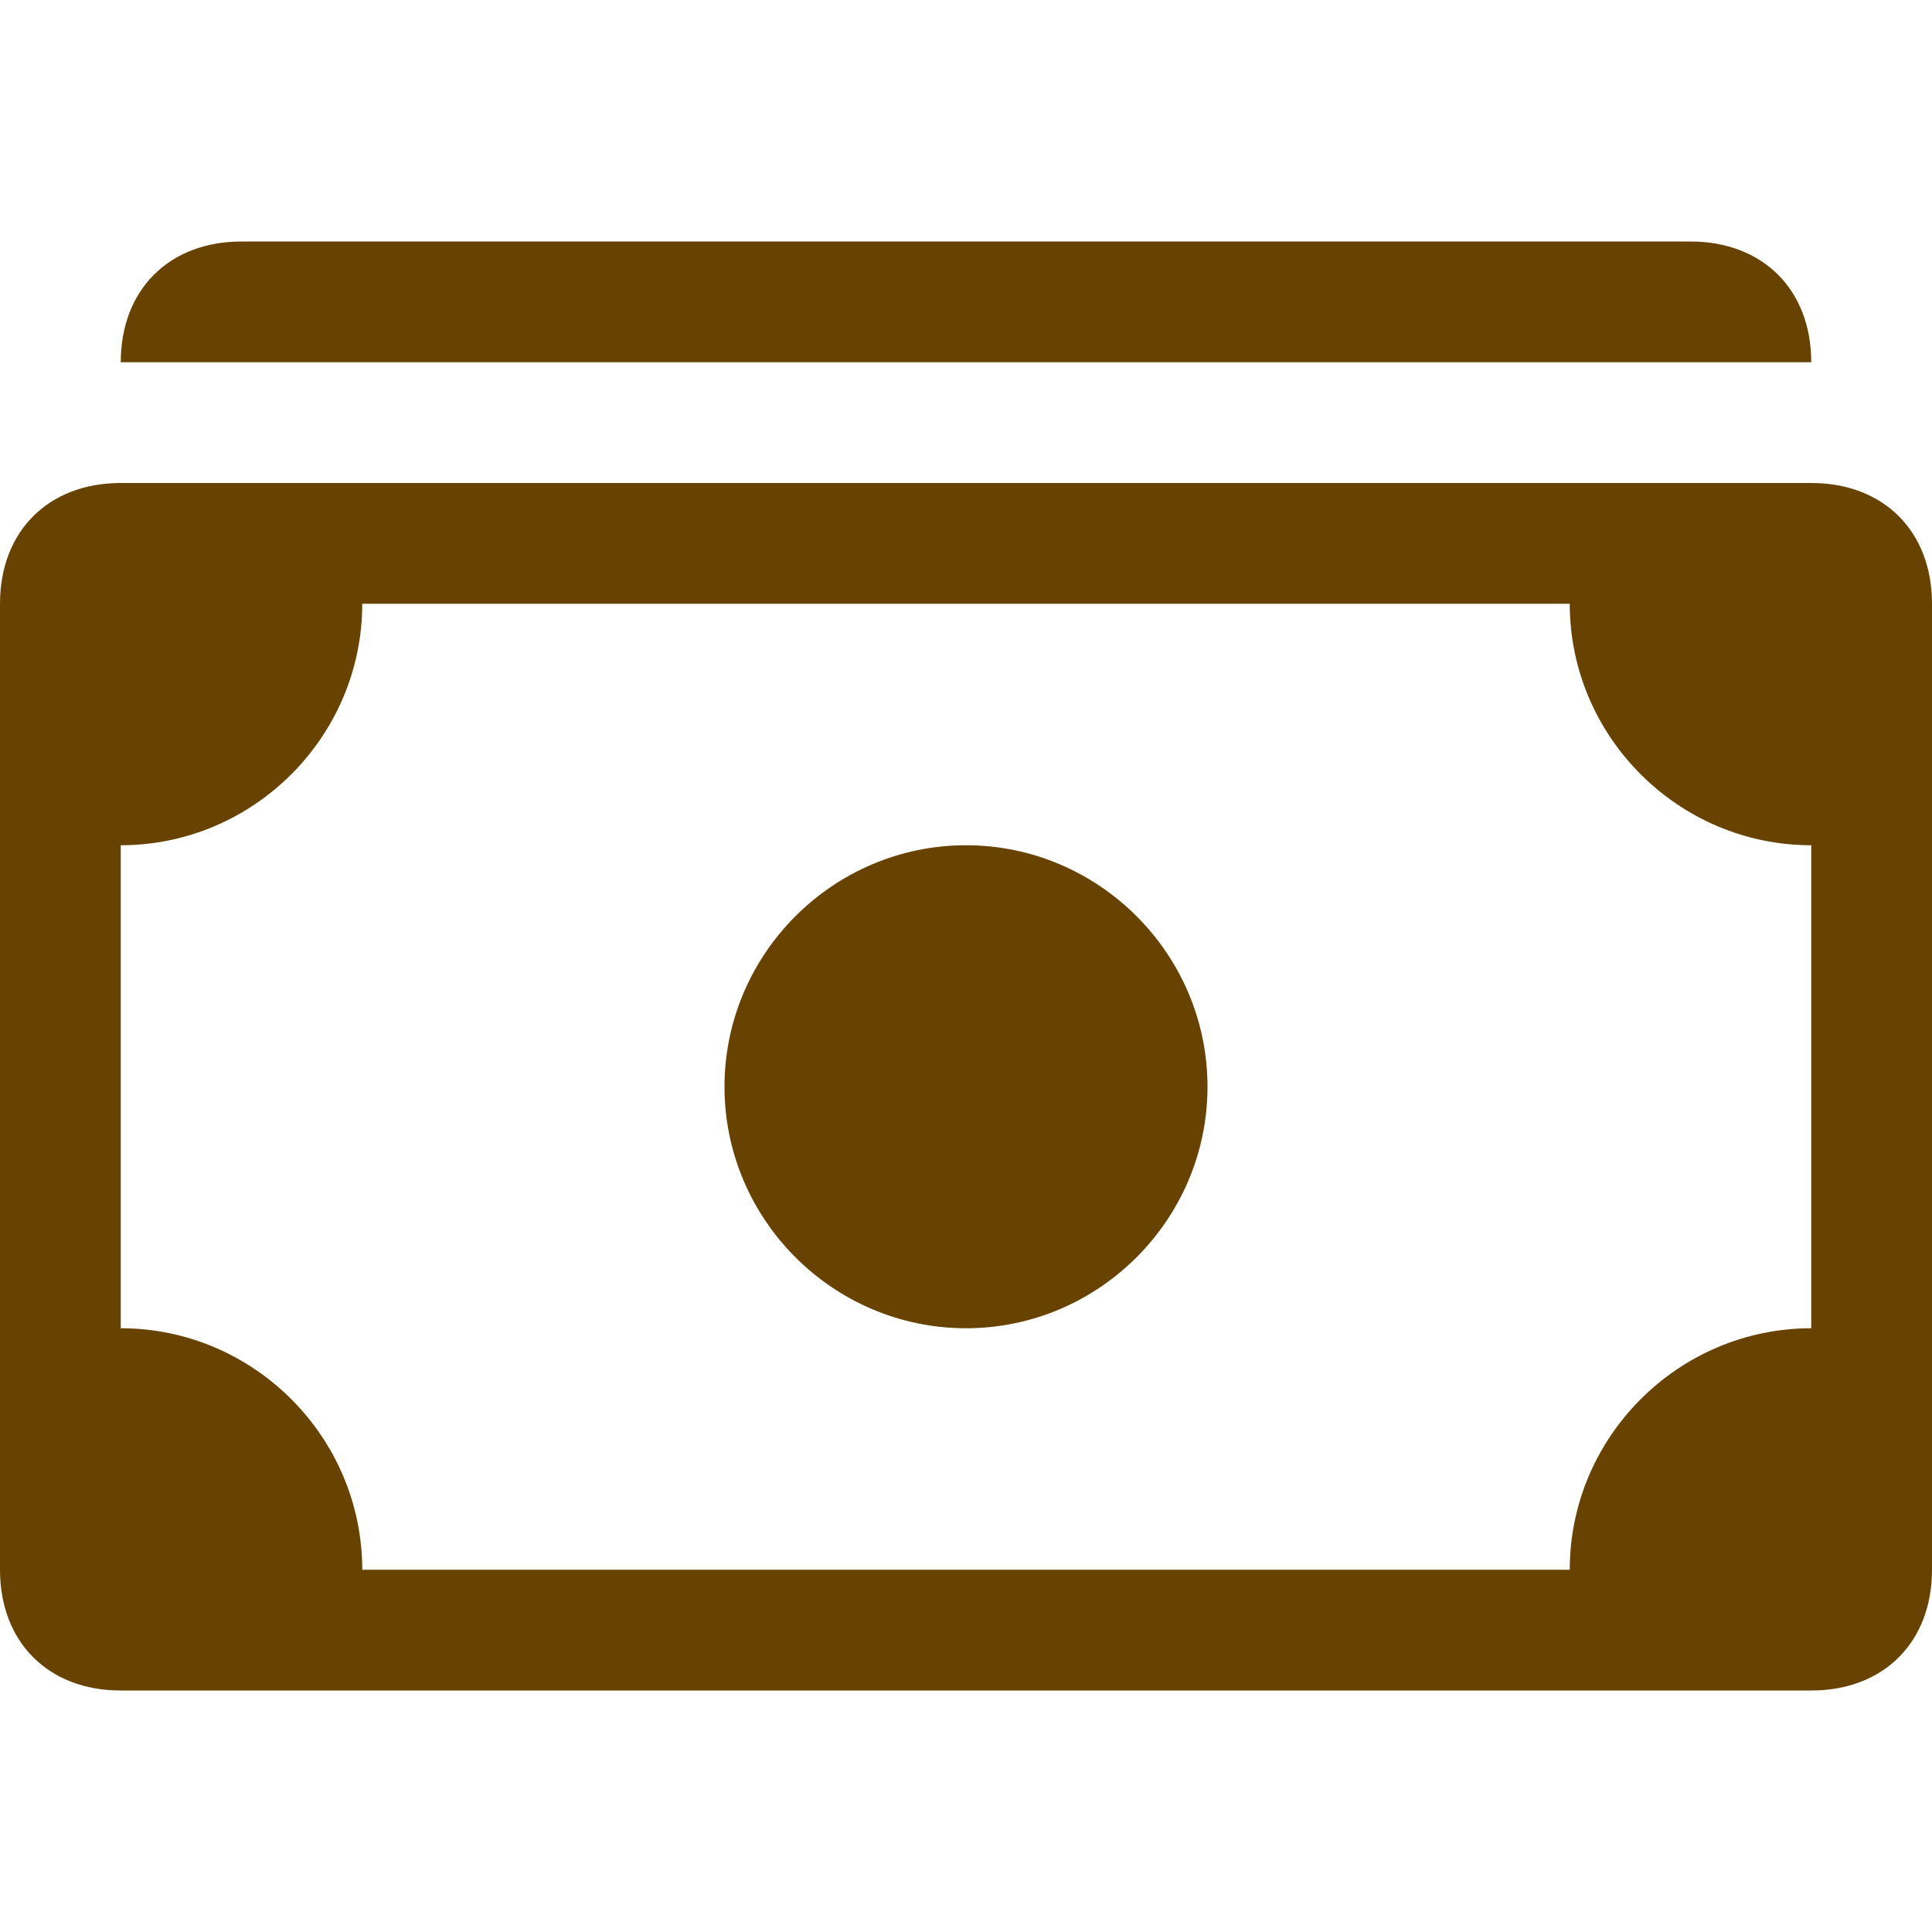
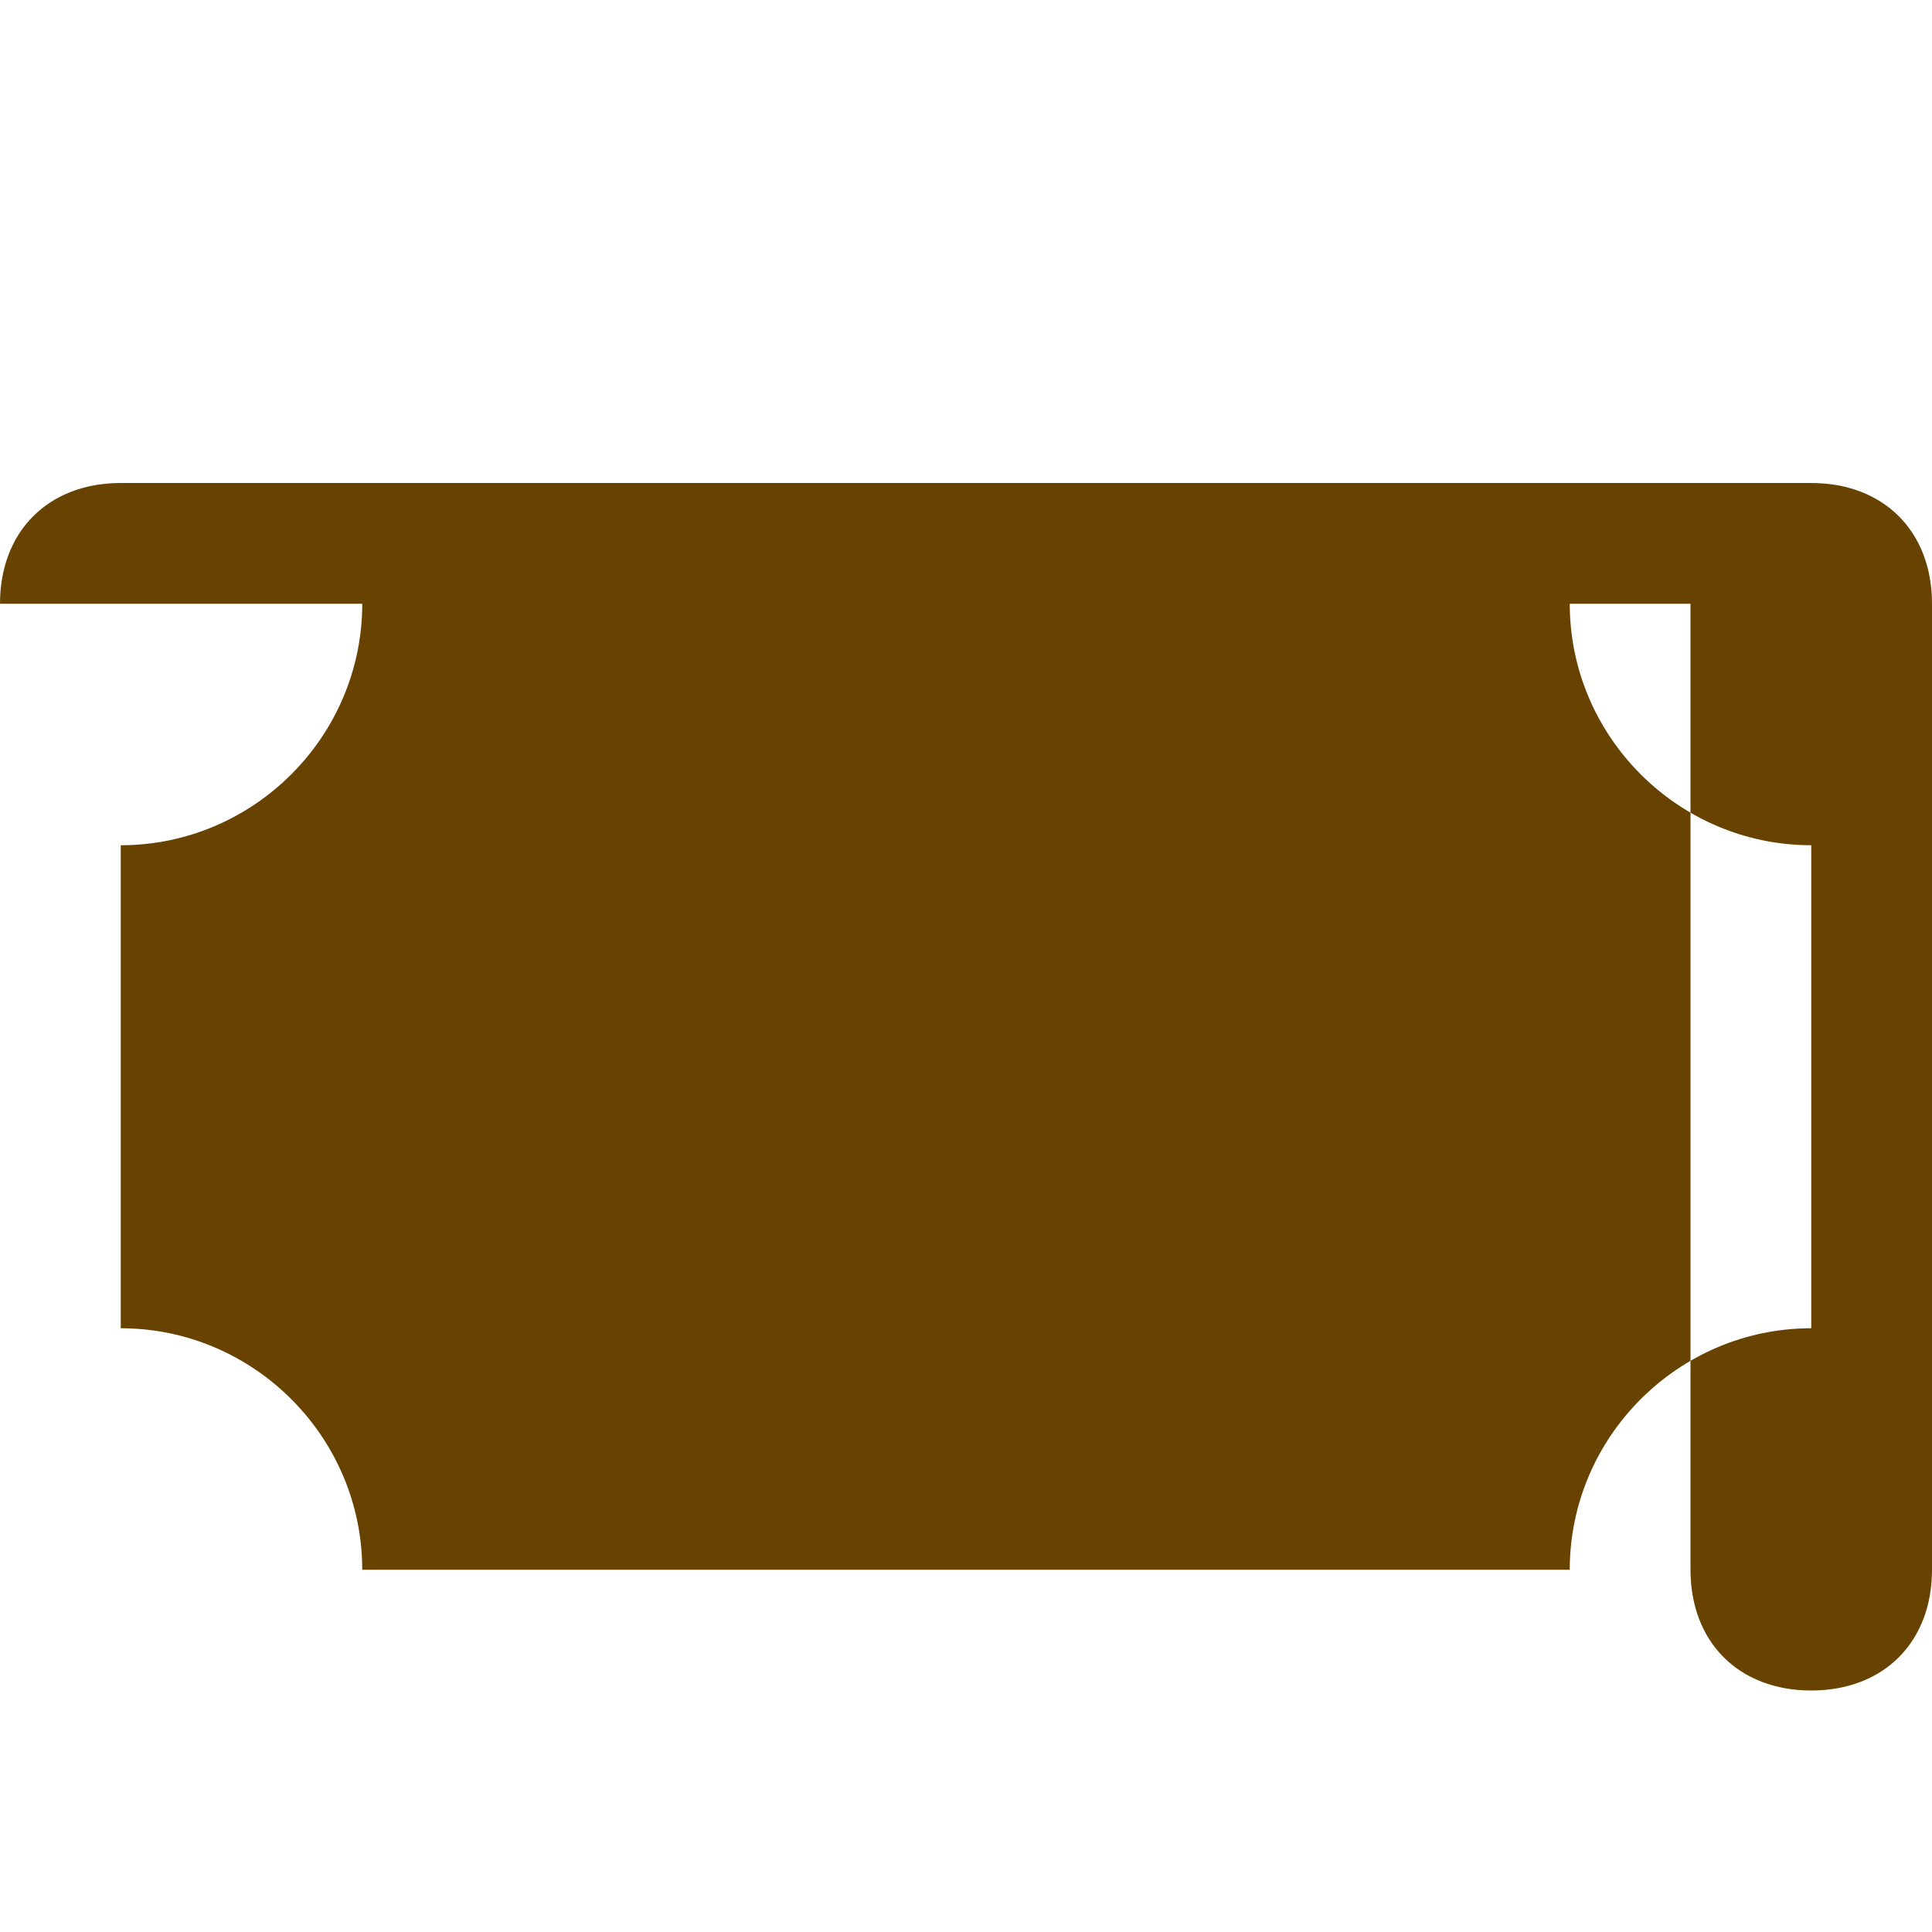
<svg xmlns="http://www.w3.org/2000/svg" version="1.1" id="Layer_1" x="0px" y="0px" viewBox="0 0 16 16" style="enable-background:new 0 0 16 16;" xml:space="preserve">
  <style type="text/css">
	.st0{fill:#684200;}
</style>
-   <path class="st0" d="M1,3c0-0.6,0.4-1,1-1h12c0.6,0,1,0.4,1,1H1z M8,11c1.1,0,2-0.9,2-2S9.1,7,8,7S6,7.9,6,9S6.9,11,8,11z" />
-   <path class="st0" d="M0,5c0-0.6,0.4-1,1-1h14c0.6,0,1,0.4,1,1v8c0,0.6-0.4,1-1,1H1c-0.6,0-1-0.4-1-1V5z M3,5c0,1.1-0.9,2-2,2v4  c1.1,0,2,0.9,2,2h10c0-1.1,0.9-2,2-2V7c-1.1,0-2-0.9-2-2H3z" />
+   <path class="st0" d="M0,5c0-0.6,0.4-1,1-1h14c0.6,0,1,0.4,1,1v8c0,0.6-0.4,1-1,1c-0.6,0-1-0.4-1-1V5z M3,5c0,1.1-0.9,2-2,2v4  c1.1,0,2,0.9,2,2h10c0-1.1,0.9-2,2-2V7c-1.1,0-2-0.9-2-2H3z" />
</svg>